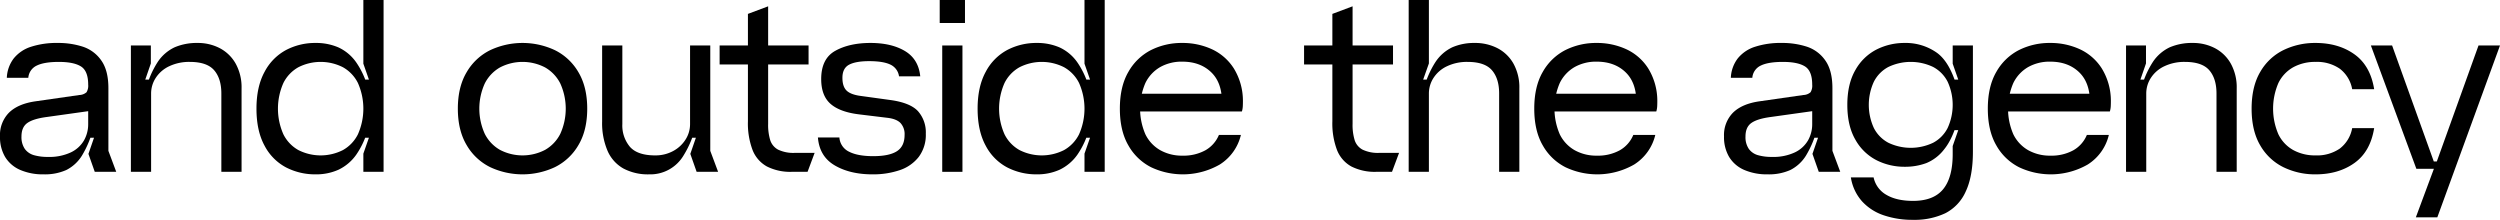
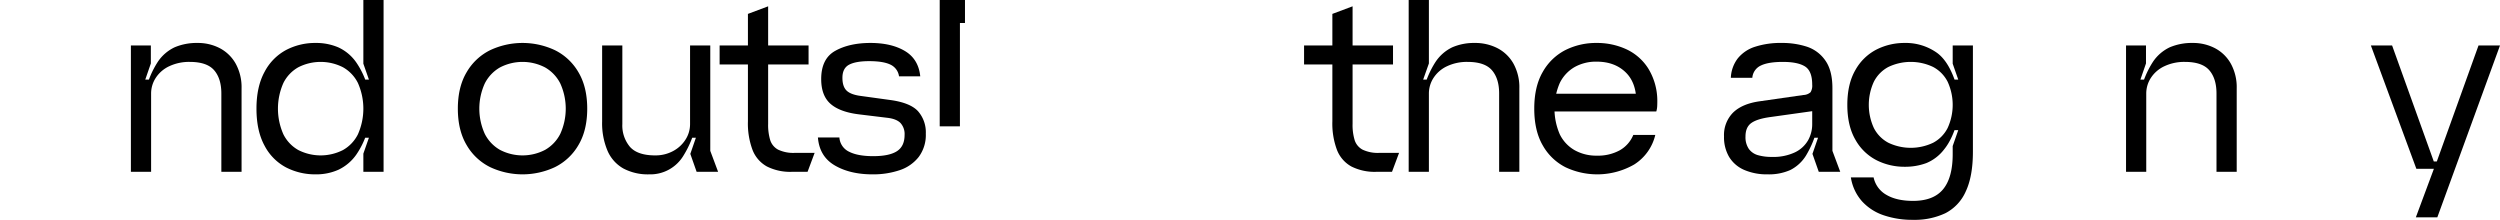
<svg xmlns="http://www.w3.org/2000/svg" width="989.383" height="87" viewBox="0 0 989.383 87">
  <g id="グループ_53127" data-name="グループ 53127" transform="translate(0 -184)">
-     <path id="パス_122816" data-name="パス 122816" d="M8,251.25a12.972,12.972,0,0,1-5.95-5.1A15.332,15.332,0,0,1,0,238a12.6,12.6,0,0,1,3.55-9.4Q7.1,225.1,14,224.1l17.4-2.5a4.5,4.5,0,0,0,2.85-1.1,4.976,4.976,0,0,0,.65-3q0-5.4-2.85-7.2t-8.75-1.8q-5.8,0-8.75,1.45a5.818,5.818,0,0,0-3.35,4.85H2.7a13.5,13.5,0,0,1,2.75-7.7,14.363,14.363,0,0,1,6.85-4.6A32.66,32.66,0,0,1,22.8,201a31.373,31.373,0,0,1,10.05,1.5,14.323,14.323,0,0,1,7.25,5.45q2.8,3.953,2.8,10.951v24.8L46,252H37.5L35,244.9l3.7-10.7.9,4.3H34.5l2.5-4.2a39.023,39.023,0,0,1-4.55,11.25,15.455,15.455,0,0,1-6.25,5.75,20.784,20.784,0,0,1-8.9,1.7A22.6,22.6,0,0,1,8,251.25m20.05-6.95a11.875,11.875,0,0,0,5.2-4.75A12.981,12.981,0,0,0,34.9,233.1V228l-16.4,2.3q-5.3.7-7.65,2.351T8.5,238a8.218,8.218,0,0,0,1.3,4.9,6.69,6.69,0,0,0,3.6,2.5,19.453,19.453,0,0,0,5.6.7,19.972,19.972,0,0,0,9.05-1.8" />
    <path id="パス_122817" data-name="パス 122817" d="M51.8,202h7.9v7.1l-3.8,11-1.5-4.6h5.8L57.6,220a35.883,35.883,0,0,1,4.8-11.45,16.411,16.411,0,0,1,6.75-5.85A22.258,22.258,0,0,1,78.2,201a18.729,18.729,0,0,1,8.75,2.05,15.4,15.4,0,0,1,6.3,6.1A19.337,19.337,0,0,1,95.6,219v33h-8V221q0-5.9-2.85-9.2t-9.65-3.3a18.329,18.329,0,0,0-8.1,1.7,12.779,12.779,0,0,0-5.35,4.6A11.322,11.322,0,0,0,59.8,221v31h-8Z" />
    <path id="パス_122818" data-name="パス 122818" d="M113.2,250.25a20.339,20.339,0,0,1-8.5-8.6q-3.2-5.85-3.2-14.65,0-8.7,3.2-14.55a20.658,20.658,0,0,1,8.5-8.651,24.673,24.673,0,0,1,11.7-2.8,22.263,22.263,0,0,1,9,1.75,17.55,17.55,0,0,1,7.05,5.9,32.446,32.446,0,0,1,4.85,10.95l-2.9-4.1H146l-2.2-6.3V184h8v68h-8v-7.2l2.2-6.3h-3.1l2.9-4.1a32.5,32.5,0,0,1-4.8,10.8,18.14,18.14,0,0,1-7,5.95,21.463,21.463,0,0,1-9.1,1.85,25.021,25.021,0,0,1-11.7-2.75m22.5-6.85a14.6,14.6,0,0,0,5.95-6.25,25.034,25.034,0,0,0,0-20.3,14.609,14.609,0,0,0-5.95-6.25,19.488,19.488,0,0,0-17.6,0,14.592,14.592,0,0,0-5.95,6.25,25.034,25.034,0,0,0,0,20.3,14.58,14.58,0,0,0,5.95,6.25,19.488,19.488,0,0,0,17.6,0" />
    <path id="パス_122819" data-name="パス 122819" d="M193.995,250.151a22.019,22.019,0,0,1-9.3-8.7q-3.5-5.85-3.5-14.45t3.5-14.45a22.014,22.014,0,0,1,9.3-8.7,30.159,30.159,0,0,1,25.6,0,22.026,22.026,0,0,1,9.3,8.7q3.5,5.85,3.5,14.45t-3.5,14.45a22.031,22.031,0,0,1-9.3,8.7,30.178,30.178,0,0,1-25.6,0m21.75-6.851a15.13,15.13,0,0,0,6-6.35,24.1,24.1,0,0,0,0-19.9,15.153,15.153,0,0,0-6-6.35,19.305,19.305,0,0,0-17.9,0,15.141,15.141,0,0,0-6,6.35,24.1,24.1,0,0,0,0,19.9,15.118,15.118,0,0,0,6,6.35,19.305,19.305,0,0,0,17.9,0" />
    <path id="パス_122820" data-name="パス 122820" d="M246.744,250.7a14.708,14.708,0,0,1-6.3-7,27.821,27.821,0,0,1-2.15-11.6V202h8v31.1a13.1,13.1,0,0,0,3,9q3,3.4,10,3.4a14.6,14.6,0,0,0,7.05-1.7,13.055,13.055,0,0,0,4.95-4.55,11.306,11.306,0,0,0,1.8-6.15V202h8v41.7l3.1,8.3h-8.5l-2.5-7.1,3.8-11,1.5,4.6h-5.8l2.6-4.5a38.413,38.413,0,0,1-4.7,11.4,15.294,15.294,0,0,1-13.7,7.6,20.678,20.678,0,0,1-10.15-2.3" />
    <path id="パス_122821" data-name="パス 122821" d="M284.793,202h35.2v7.5h-35.2Zm18.75,47.9a12.741,12.741,0,0,1-5.7-6.5,29.743,29.743,0,0,1-1.849-11.4V189.5l8-3V233a20.536,20.536,0,0,0,.849,6.549,6.5,6.5,0,0,0,3.151,3.7,14.046,14.046,0,0,0,6.6,1.25h7.8l-2.8,7.5h-6.2a20.457,20.457,0,0,1-9.85-2.1" />
    <path id="パス_122822" data-name="パス 122822" d="M330.342,249.45q-6.051-3.547-6.65-11.05h8.5a6.727,6.727,0,0,0,3.85,5.65q3.45,1.752,9.55,1.75,6.3,0,9.35-1.95t3.05-6.45a6.432,6.432,0,0,0-1.65-4.75q-1.65-1.65-5.35-2.05l-10.7-1.3q-7.8-.9-11.55-4.15t-3.75-9.85q0-8.1,5.6-11.2t13.9-3.1q8.3,0,13.65,3.2t6.05,10h-8.4a6.015,6.015,0,0,0-3.45-4.65q-2.85-1.35-8.35-1.35-5.3,0-7.95,1.4t-2.65,5.2q0,3.5,1.7,5.1t5.8,2.1l11.6,1.6q7.8,1.1,10.85,4.45a12.641,12.641,0,0,1,3.05,8.85,14.544,14.544,0,0,1-2.8,9.2,15.912,15.912,0,0,1-7.55,5.25,32.65,32.65,0,0,1-10.75,1.65q-8.9,0-14.95-3.55" />
-     <path id="パス_122823" data-name="パス 122823" d="M371.892,184h10v9.1h-10Zm1,18h8v50h-8Z" />
-     <path id="パス_122824" data-name="パス 122824" d="M398.592,250.25a20.339,20.339,0,0,1-8.5-8.6q-3.2-5.85-3.2-14.65,0-8.7,3.2-14.55a20.658,20.658,0,0,1,8.5-8.651,24.673,24.673,0,0,1,11.7-2.8,22.263,22.263,0,0,1,9,1.75,17.55,17.55,0,0,1,7.05,5.9,32.446,32.446,0,0,1,4.85,10.95l-2.9-4.1h3.1l-2.2-6.3V184h8v68h-8v-7.2l2.2-6.3h-3.1l2.9-4.1a32.5,32.5,0,0,1-4.8,10.8,18.14,18.14,0,0,1-7,5.95,21.463,21.463,0,0,1-9.1,1.85,25.021,25.021,0,0,1-11.7-2.75m22.5-6.85a14.6,14.6,0,0,0,5.95-6.25,25.034,25.034,0,0,0,0-20.3,14.609,14.609,0,0,0-5.95-6.25,19.488,19.488,0,0,0-17.6,0,14.592,14.592,0,0,0-5.95,6.25,25.034,25.034,0,0,0,0,20.3,14.58,14.58,0,0,0,5.95,6.25,19.488,19.488,0,0,0,17.6,0" />
-     <path id="パス_122825" data-name="パス 122825" d="M455.59,250.2a21.431,21.431,0,0,1-9-8.6q-3.4-5.8-3.4-14.6t3.4-14.6a21.538,21.538,0,0,1,8.95-8.6,27.032,27.032,0,0,1,12.35-2.8,27.65,27.65,0,0,1,11.65,2.45,20.462,20.462,0,0,1,8.7,7.55,24.485,24.485,0,0,1,3.65,12.7v.4q0,1-.05,2a8.475,8.475,0,0,1-.35,2h-41.3v-7h37.8l-4.4,3.6q.1-7.9-4.25-12.1t-11.45-4.2a17.287,17.287,0,0,0-8.75,2.15,14.709,14.709,0,0,0-5.85,6.3,25.579,25.579,0,0,0,0,20.3,14.6,14.6,0,0,0,5.9,6.3,17.543,17.543,0,0,0,8.8,2.15,17.974,17.974,0,0,0,9-2.1,12.386,12.386,0,0,0,5.4-6.1h8.7a19,19,0,0,1-8.35,11.7,29.389,29.389,0,0,1-27.15,1.1" />
+     <path id="パス_122823" data-name="パス 122823" d="M371.892,184h10v9.1h-10Zh8v50h-8Z" />
    <path id="パス_122826" data-name="パス 122826" d="M516.088,202h35.2v7.5h-35.2Zm18.75,47.9a12.735,12.735,0,0,1-5.7-6.5,29.7,29.7,0,0,1-1.85-11.4V189.5l8-3V233a20.5,20.5,0,0,0,.85,6.549,6.5,6.5,0,0,0,3.15,3.7,14.047,14.047,0,0,0,6.6,1.25h7.8l-2.8,7.5h-6.2a20.459,20.459,0,0,1-9.851-2.1" />
    <path id="パス_122827" data-name="パス 122827" d="M557.489,184h8v25.1l-3.9,11-1.5-4.6h5.8l-2.6,4.5a35.884,35.884,0,0,1,4.8-11.45,16.5,16.5,0,0,1,6.7-5.85,21.636,21.636,0,0,1,8.9-1.7,19.249,19.249,0,0,1,8.9,2.05,15.324,15.324,0,0,1,6.35,6.1,19.337,19.337,0,0,1,2.35,9.85v33h-8V221q0-5.9-2.85-9.2t-9.65-3.3a18.326,18.326,0,0,0-8.1,1.7,12.773,12.773,0,0,0-5.35,4.6,11.314,11.314,0,0,0-1.85,6.2v31h-8Z" />
    <path id="パス_122828" data-name="パス 122828" d="M619.588,250.2a21.431,21.431,0,0,1-9-8.6q-3.4-5.8-3.4-14.6t3.4-14.6a21.541,21.541,0,0,1,8.949-8.6,27.036,27.036,0,0,1,12.351-2.8,27.642,27.642,0,0,1,11.649,2.45,20.456,20.456,0,0,1,8.7,7.55,24.476,24.476,0,0,1,3.651,12.7v.4c0,.667-.018,1.334-.05,2a8.429,8.429,0,0,1-.351,2h-41.3v-7h37.8l-4.4,3.6q.1-7.9-4.25-12.1t-11.45-4.2a17.284,17.284,0,0,0-8.75,2.15,14.717,14.717,0,0,0-5.851,6.3,25.59,25.59,0,0,0,0,20.3,14.6,14.6,0,0,0,5.9,6.3,17.539,17.539,0,0,0,8.8,2.15,17.969,17.969,0,0,0,9-2.1,12.393,12.393,0,0,0,5.4-6.1h8.7a19,19,0,0,1-8.351,11.7,29.387,29.387,0,0,1-27.149,1.1" />
    <path id="パス_122829" data-name="パス 122829" d="M690.286,251.25a12.977,12.977,0,0,1-5.95-5.1,15.332,15.332,0,0,1-2.05-8.151,12.6,12.6,0,0,1,3.55-9.4q3.549-3.5,10.45-4.5l17.4-2.5a4.5,4.5,0,0,0,2.849-1.1,4.975,4.975,0,0,0,.651-3q0-5.4-2.851-7.2t-8.75-1.8q-5.8,0-8.75,1.45a5.818,5.818,0,0,0-3.35,4.85h-8.5a13.511,13.511,0,0,1,2.75-7.7,14.358,14.358,0,0,1,6.85-4.6,32.66,32.66,0,0,1,10.5-1.5,31.373,31.373,0,0,1,10.05,1.5,14.323,14.323,0,0,1,7.25,5.45q2.8,3.953,2.8,10.951v24.8l3.1,8.3h-8.5l-2.5-7.1,3.7-10.7.9,4.3h-5.1l2.5-4.2a39.024,39.024,0,0,1-4.55,11.25,15.456,15.456,0,0,1-6.25,5.75,20.784,20.784,0,0,1-8.9,1.7,22.6,22.6,0,0,1-9.3-1.75m20.05-6.95a11.87,11.87,0,0,0,5.2-4.75,12.982,12.982,0,0,0,1.651-6.449V228l-16.4,2.3q-5.3.7-7.65,2.351T690.786,238a8.218,8.218,0,0,0,1.3,4.9,6.685,6.685,0,0,0,3.6,2.5,19.441,19.441,0,0,0,5.6.7,19.971,19.971,0,0,0,9.05-1.8" />
    <path id="パス_122830" data-name="パス 122830" d="M745.486,269.2a20.334,20.334,0,0,1-8.6-5.55,18.454,18.454,0,0,1-4.4-9.45h9a10.337,10.337,0,0,0,5.05,6.9q4.05,2.4,10.55,2.4,8.1,0,11.9-4.6t3.8-13.9v-3.2l2.2-6.3h-3.1l2.9-4.1q-2,7.5-5.3,11.6a17.078,17.078,0,0,1-7.15,5.55,24.07,24.07,0,0,1-8.55,1.45,24.364,24.364,0,0,1-11.15-2.6,20.069,20.069,0,0,1-8.35-8.1q-3.2-5.5-3.2-13.8t3.2-13.8a20.085,20.085,0,0,1,8.35-8.1,24.378,24.378,0,0,1,11.15-2.6,21.307,21.307,0,0,1,12.7,3.851q5.4,3.849,8.3,14.75l-2.9-4.1h3.1l-2.2-6.3V202h8v42q0,9.8-2.851,15.8a17.6,17.6,0,0,1-8.1,8.6,28.511,28.511,0,0,1-12.75,2.6,35.285,35.285,0,0,1-11.6-1.8m19.55-28.7a13.538,13.538,0,0,0,5.75-5.85,21.928,21.928,0,0,0,0-18.3,13.556,13.556,0,0,0-5.75-5.851,20.581,20.581,0,0,0-17.7,0,13.545,13.545,0,0,0-5.75,5.851,21.928,21.928,0,0,0,0,18.3,13.527,13.527,0,0,0,5.75,5.85,20.581,20.581,0,0,0,17.7,0" />
-     <path id="パス_122831" data-name="パス 122831" d="M799.085,250.2a21.431,21.431,0,0,1-9-8.6q-3.4-5.8-3.4-14.6t3.4-14.6a21.541,21.541,0,0,1,8.949-8.6,27.036,27.036,0,0,1,12.351-2.8,27.642,27.642,0,0,1,11.649,2.45,20.456,20.456,0,0,1,8.7,7.55,24.476,24.476,0,0,1,3.651,12.7v.4c0,.667-.018,1.334-.05,2a8.429,8.429,0,0,1-.351,2h-41.3v-7h37.8l-4.4,3.6q.1-7.9-4.25-12.1t-11.45-4.2a17.284,17.284,0,0,0-8.75,2.15,14.717,14.717,0,0,0-5.851,6.3,25.59,25.59,0,0,0,0,20.3,14.6,14.6,0,0,0,5.9,6.3,17.539,17.539,0,0,0,8.8,2.15,17.969,17.969,0,0,0,9-2.1,12.393,12.393,0,0,0,5.4-6.1h8.7a19,19,0,0,1-8.351,11.7,29.387,29.387,0,0,1-27.149,1.1" />
    <path id="パス_122832" data-name="パス 122832" d="M841.384,202h7.9v7.1l-3.8,11-1.5-4.6h5.8l-2.6,4.5a35.881,35.881,0,0,1,4.8-11.45,16.411,16.411,0,0,1,6.75-5.85,22.258,22.258,0,0,1,9.05-1.7,18.729,18.729,0,0,1,8.75,2.05,15.4,15.4,0,0,1,6.3,6.1,19.336,19.336,0,0,1,2.35,9.85v33h-8V221q0-5.9-2.85-9.2t-9.65-3.3a18.327,18.327,0,0,0-8.1,1.7,12.772,12.772,0,0,0-5.35,4.6,11.314,11.314,0,0,0-1.85,6.2v31h-8Z" />
-     <path id="パス_122833" data-name="パス 122833" d="M903.734,250.2a21.516,21.516,0,0,1-9.2-8.6q-3.45-5.8-3.45-14.6t3.45-14.6a21.541,21.541,0,0,1,9.2-8.6,28.508,28.508,0,0,1,12.649-2.8q9.1,0,15.4,4.5t7.8,13.8h-8.7a13.081,13.081,0,0,0-4.9-8.1,15.9,15.9,0,0,0-9.6-2.7,17.891,17.891,0,0,0-8.8,2.1,14.306,14.306,0,0,0-5.9,6.25,25.59,25.59,0,0,0,0,20.3,14.3,14.3,0,0,0,5.9,6.25,17.891,17.891,0,0,0,8.8,2.1,15.9,15.9,0,0,0,9.6-2.7,13.081,13.081,0,0,0,4.9-8.1h8.7q-1.5,9.3-7.8,13.8t-15.4,4.5a28.522,28.522,0,0,1-12.649-2.8" />
    <path id="パス_122834" data-name="パス 122834" d="M963.783,249.3l1.5,1.5h-9l-18-48.8h8.4l16.5,45.9h1.2l16.5-45.9h8.5l-24.8,68h-8.5Z" />
  </g>
</svg>